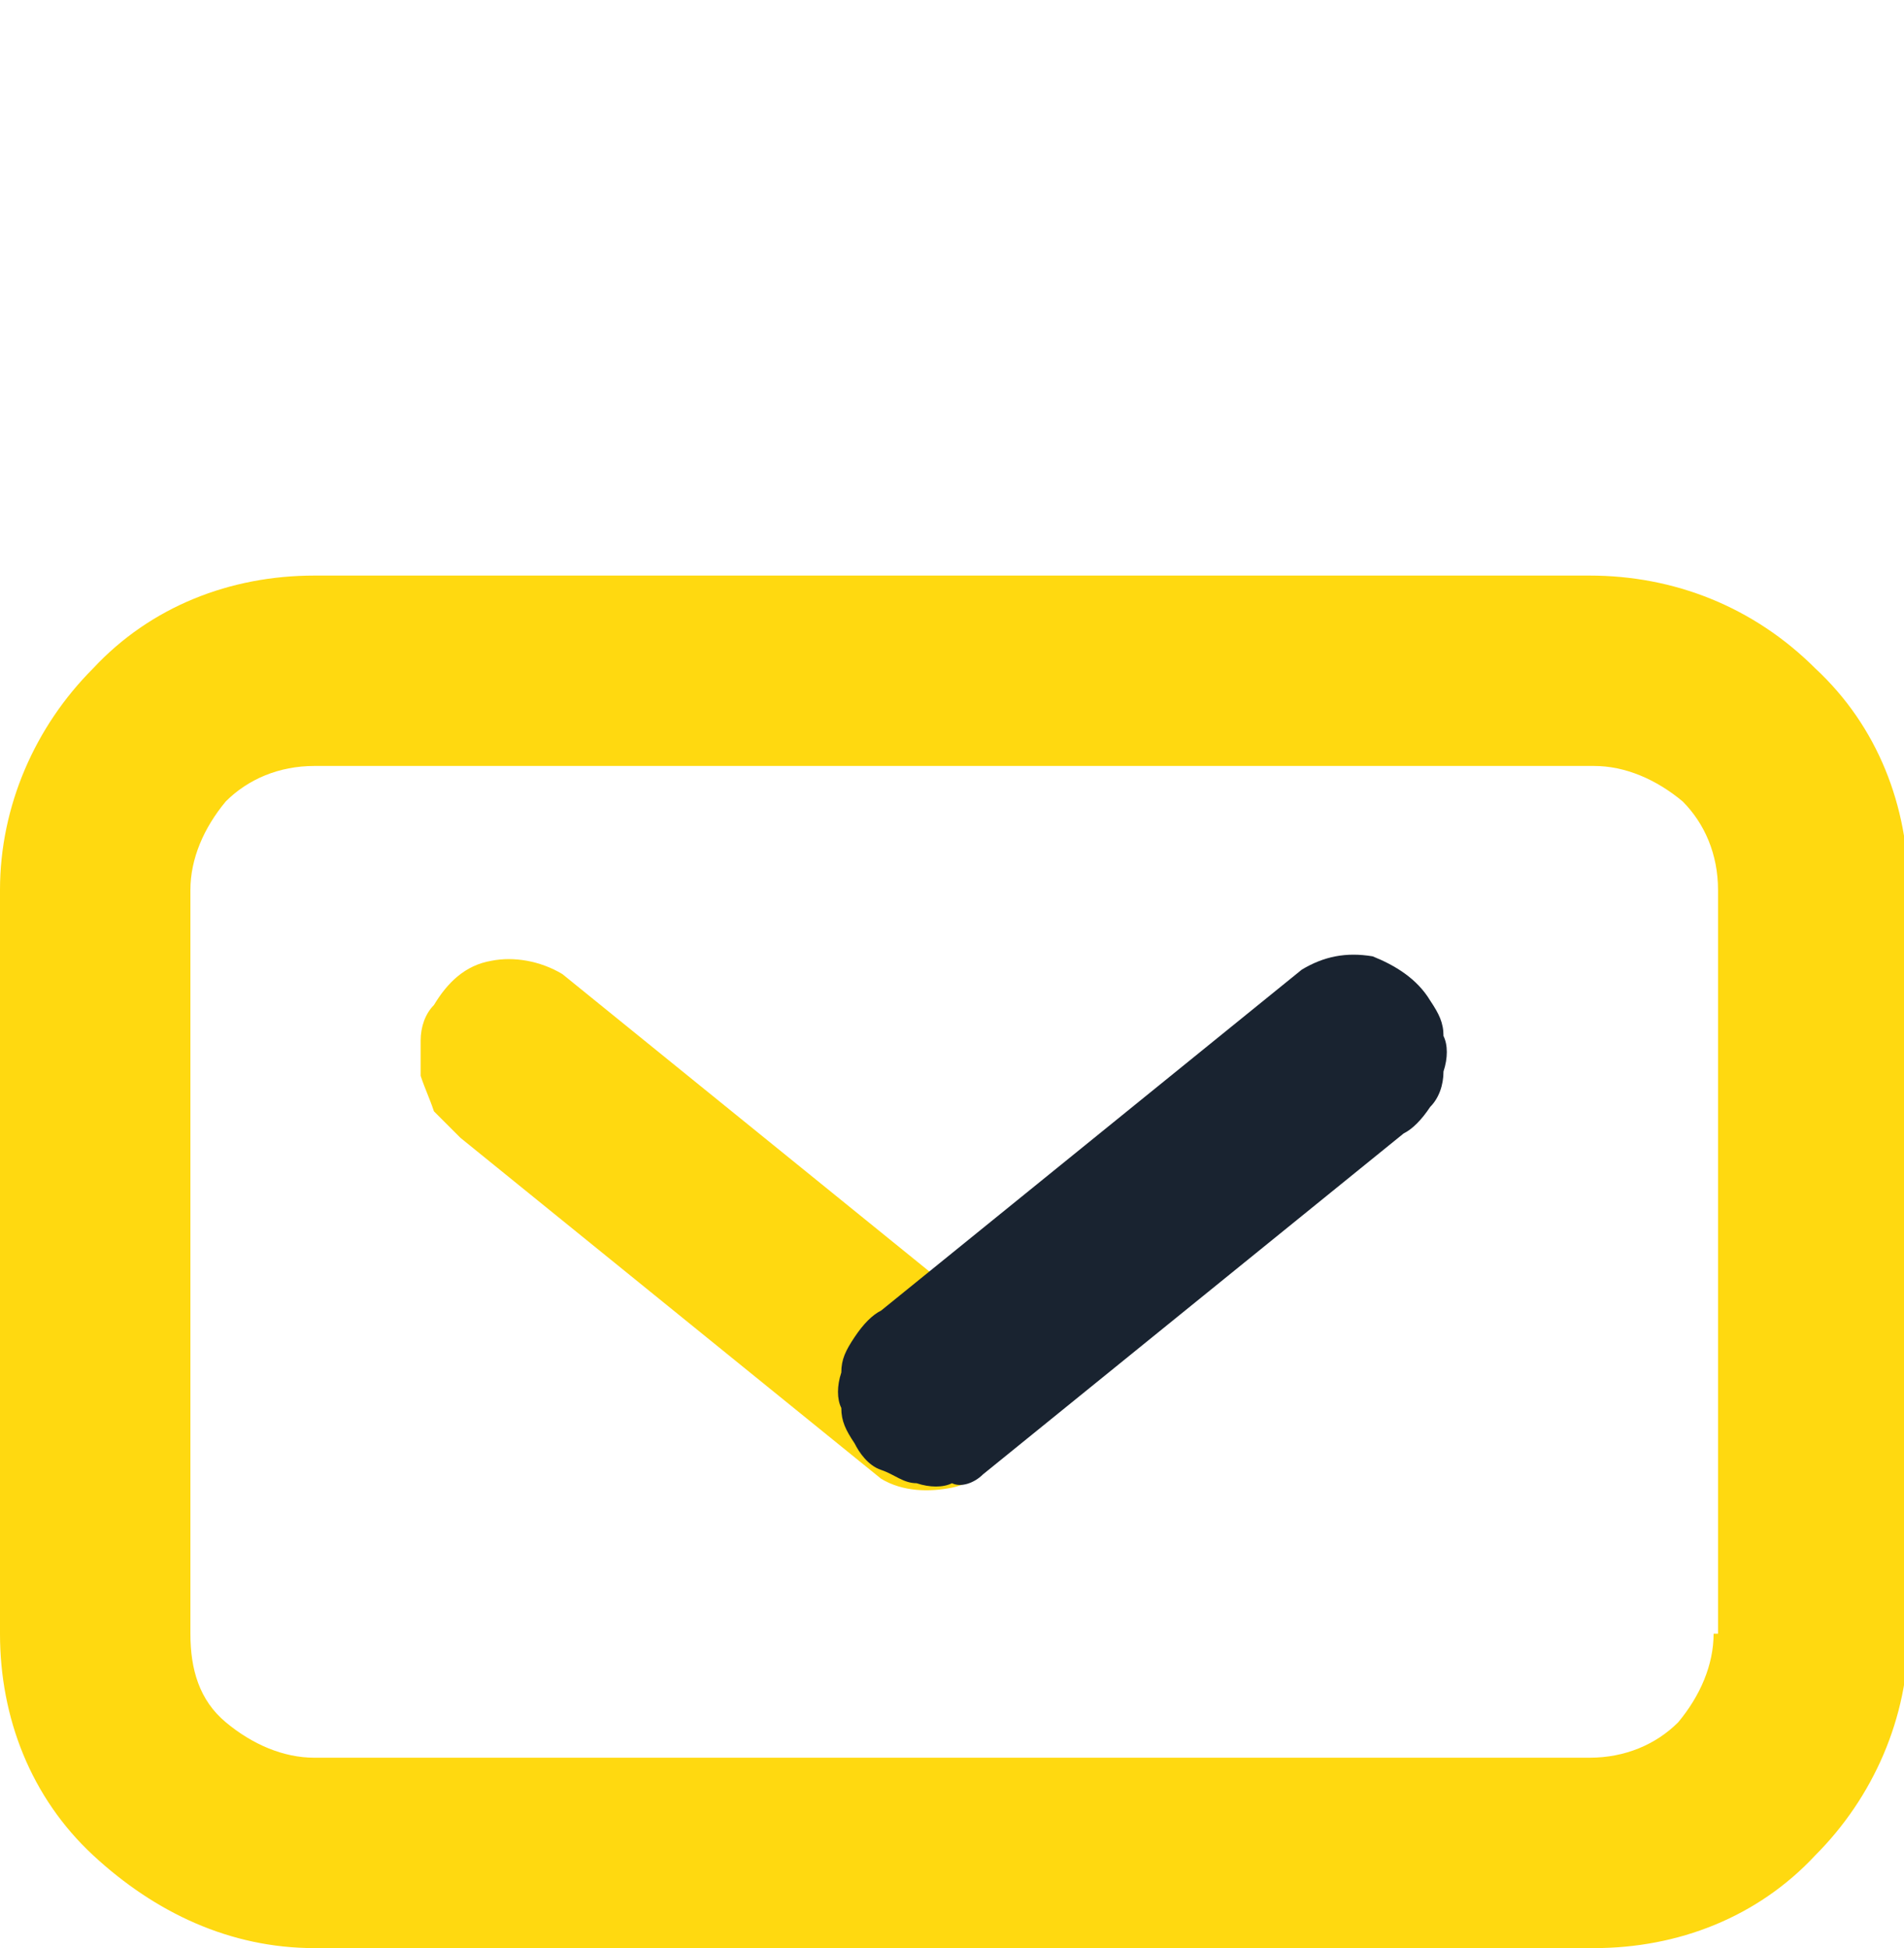
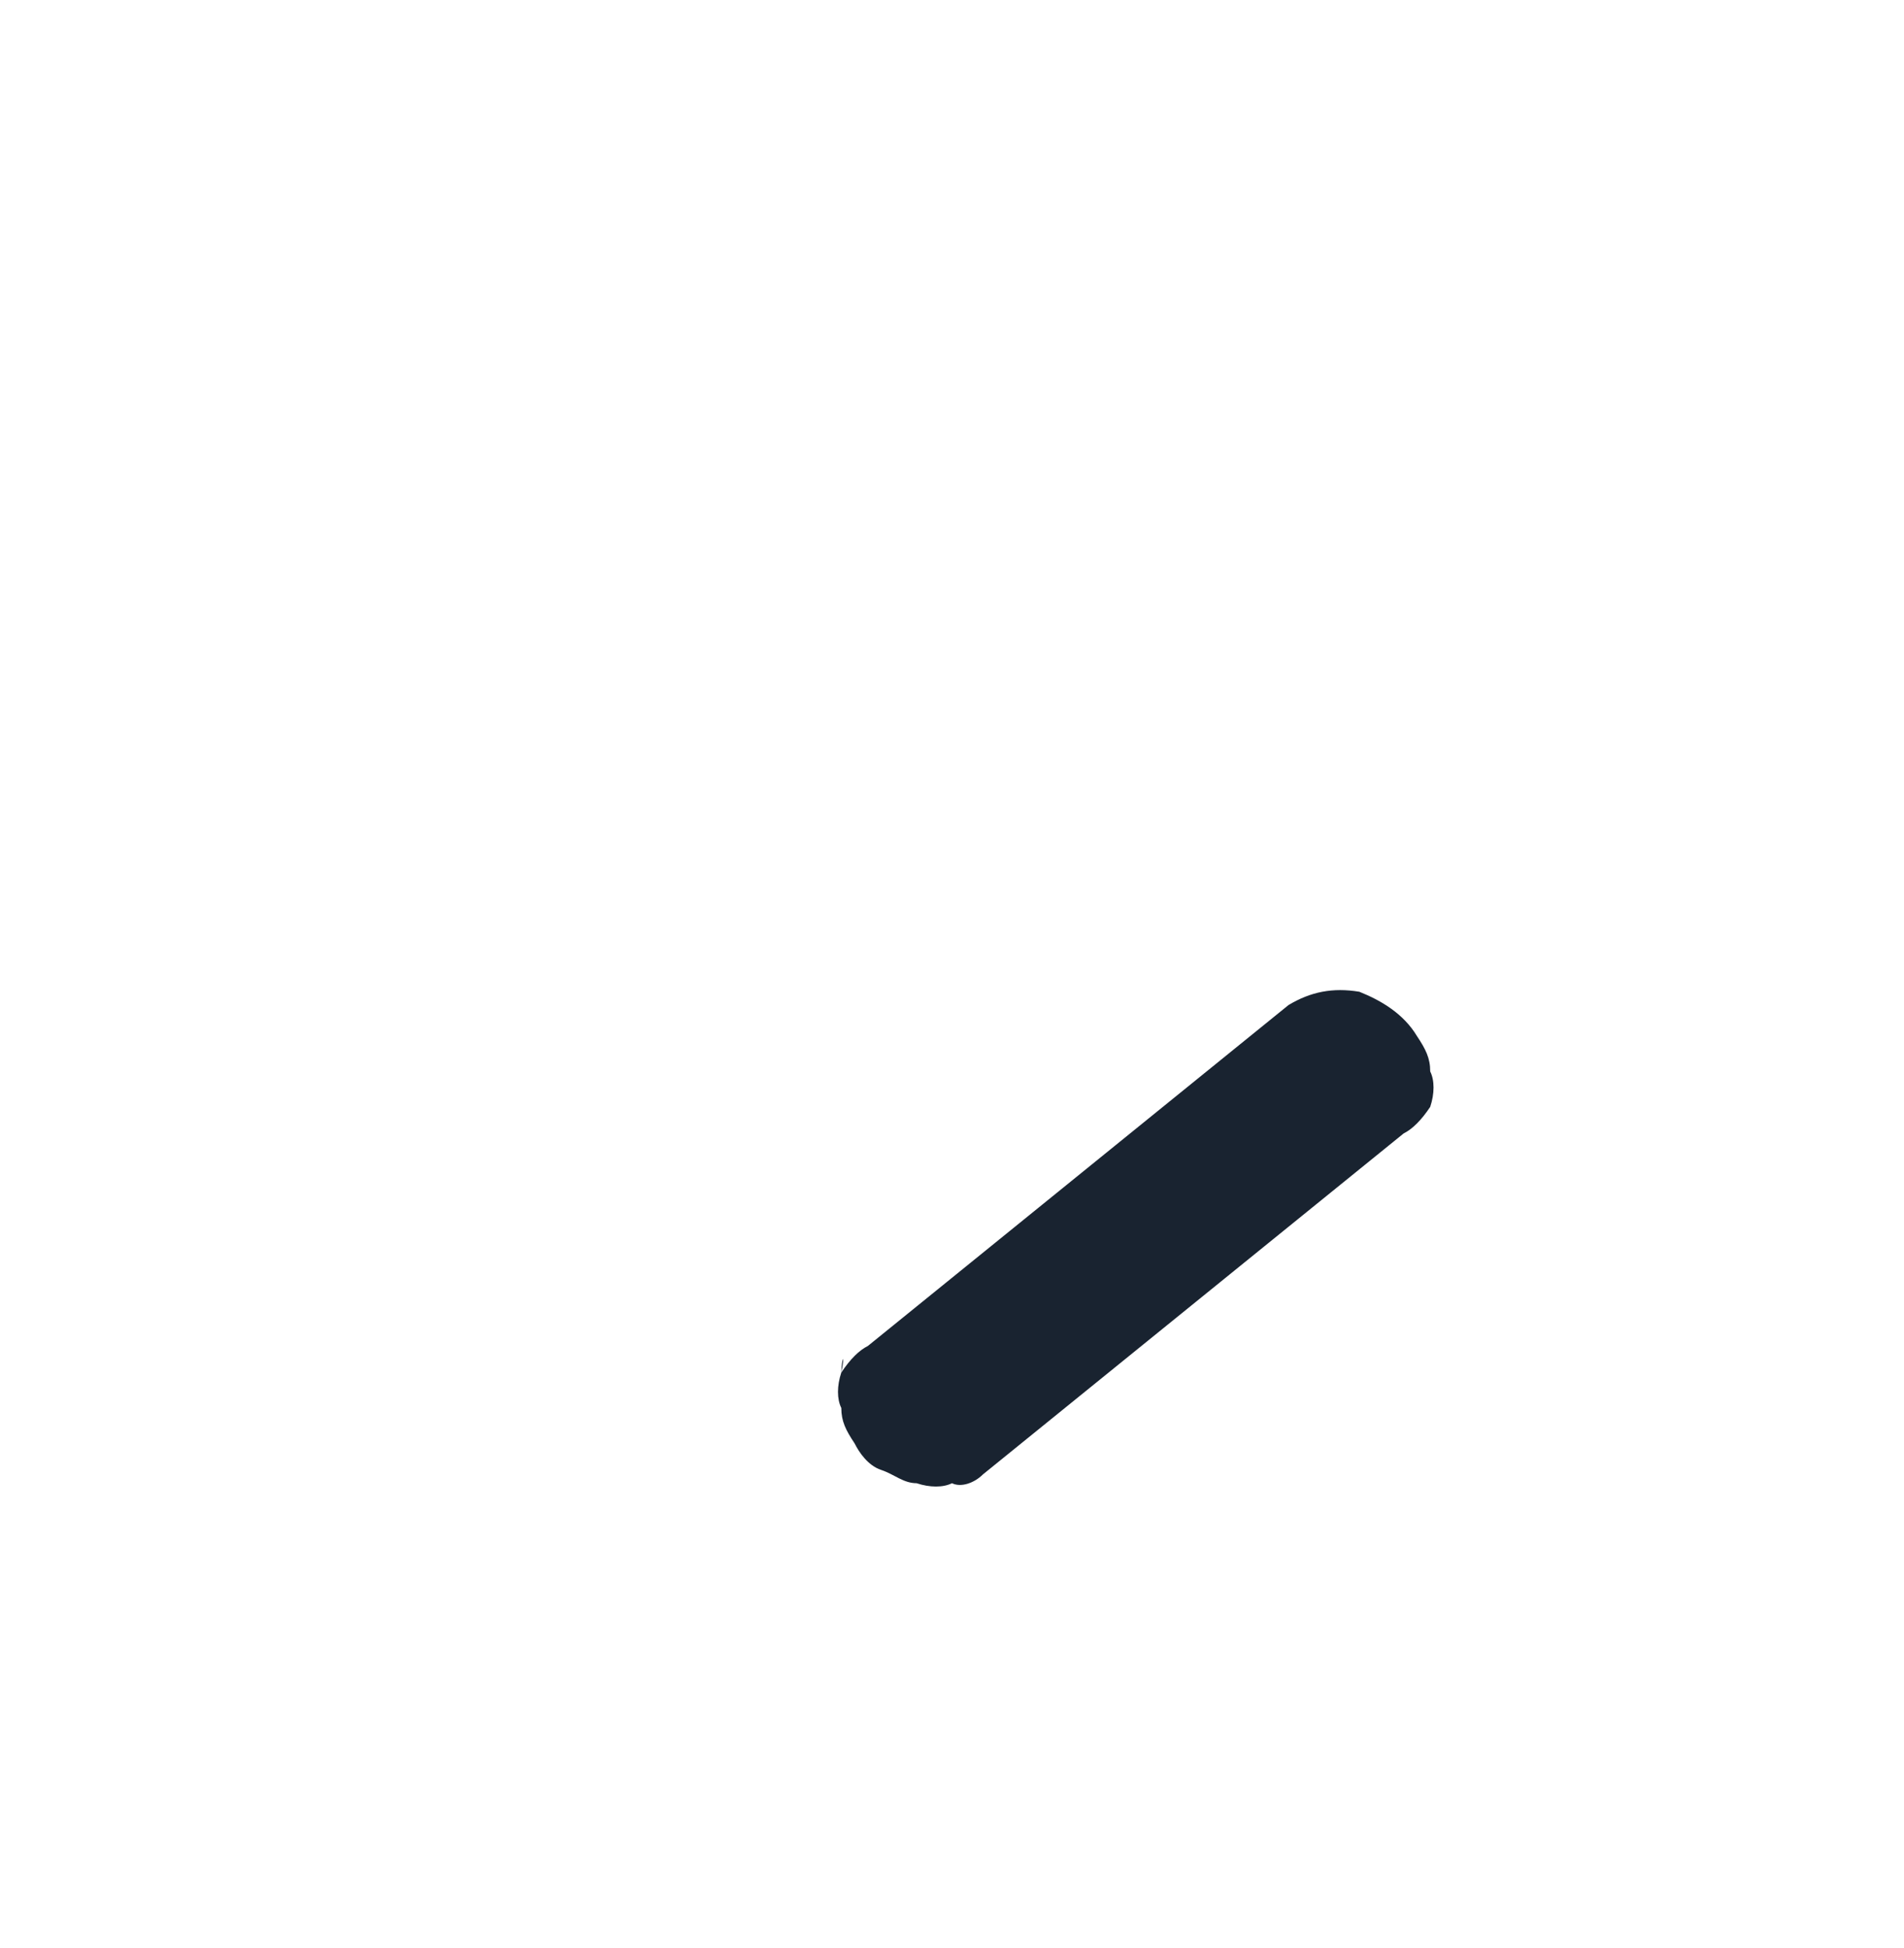
<svg xmlns="http://www.w3.org/2000/svg" height="44px" version="1.1" id="Слой_1" x="0px" y="0px" viewBox="0 0 43 44" style="enable-background:new 0 0 43 44;" xml:space="preserve">
  <style type="text/css">
	.st0{fill:#192330;}
	.st1{fill:#FFD910;}
</style>
-   <path class="st1" d="M22.2,29.7L12.7,22c-0.5-0.3-1.1-0.4-1.6-0.3c-0.6,0.1-1,0.5-1.3,1c-0.2,0.2-0.3,0.5-0.3,0.8c0,0.3,0,0.6,0,0.8  c0.1,0.3,0.2,0.5,0.3,0.8c0.2,0.2,0.4,0.4,0.6,0.6l9.5,7.7c0.5,0.3,1.1,0.3,1.6,0.2c0.5-0.1,1-0.5,1.3-0.9c0.3-0.5,0.4-1,0.3-1.6  C23,30.5,22.7,30,22.2,29.7L22.2,29.7z" />
-   <path class="st0" d="M22.2,33.3l9.5-7.7c0.2-0.1,0.4-0.3,0.6-0.6c0.2-0.2,0.3-0.5,0.3-0.8c0.1-0.3,0.1-0.6,0-0.8  c0-0.3-0.1-0.5-0.3-0.8c-0.3-0.5-0.8-0.8-1.3-1c-0.6-0.1-1.1,0-1.6,0.3l-9.5,7.7c-0.2,0.1-0.4,0.3-0.6,0.6C19.1,30.5,19,30.7,19,31  c-0.1,0.3-0.1,0.6,0,0.8c0,0.3,0.1,0.5,0.3,0.8c0.1,0.2,0.3,0.5,0.6,0.6s0.5,0.3,0.8,0.3c0.3,0.1,0.6,0.1,0.8,0  C21.7,33.6,22,33.5,22.2,33.3z" />
-   <path class="st1" d="M35.9,13H7.1c-1.9,0-3.7,0.7-5,2.1c-1.3,1.3-2.1,3.1-2.1,5v16.8c0,1.9,0.7,3.7,2.1,5s3.1,2.1,5,2.1h28.9  c1.9,0,3.7-0.7,5-2.1c1.3-1.3,2.1-3.1,2.1-5V20.1c0-1.9-0.7-3.7-2.1-5C39.6,13.7,37.8,13,35.9,13L35.9,13z M38.7,36.9  c0,0.7-0.3,1.4-0.8,2c-0.5,0.5-1.2,0.8-2,0.8H7.1c-0.7,0-1.4-0.3-2-0.8s-0.8-1.2-0.8-2V20.1c0-0.7,0.3-1.4,0.8-2  c0.5-0.5,1.2-0.8,2-0.8h28.9c0.7,0,1.4,0.3,2,0.8c0.5,0.5,0.8,1.2,0.8,2V36.9z" />
+   <path class="st0" d="M22.2,33.3l9.5-7.7c0.2-0.1,0.4-0.3,0.6-0.6c0.1-0.3,0.1-0.6,0-0.8  c0-0.3-0.1-0.5-0.3-0.8c-0.3-0.5-0.8-0.8-1.3-1c-0.6-0.1-1.1,0-1.6,0.3l-9.5,7.7c-0.2,0.1-0.4,0.3-0.6,0.6C19.1,30.5,19,30.7,19,31  c-0.1,0.3-0.1,0.6,0,0.8c0,0.3,0.1,0.5,0.3,0.8c0.1,0.2,0.3,0.5,0.6,0.6s0.5,0.3,0.8,0.3c0.3,0.1,0.6,0.1,0.8,0  C21.7,33.6,22,33.5,22.2,33.3z" />
</svg>